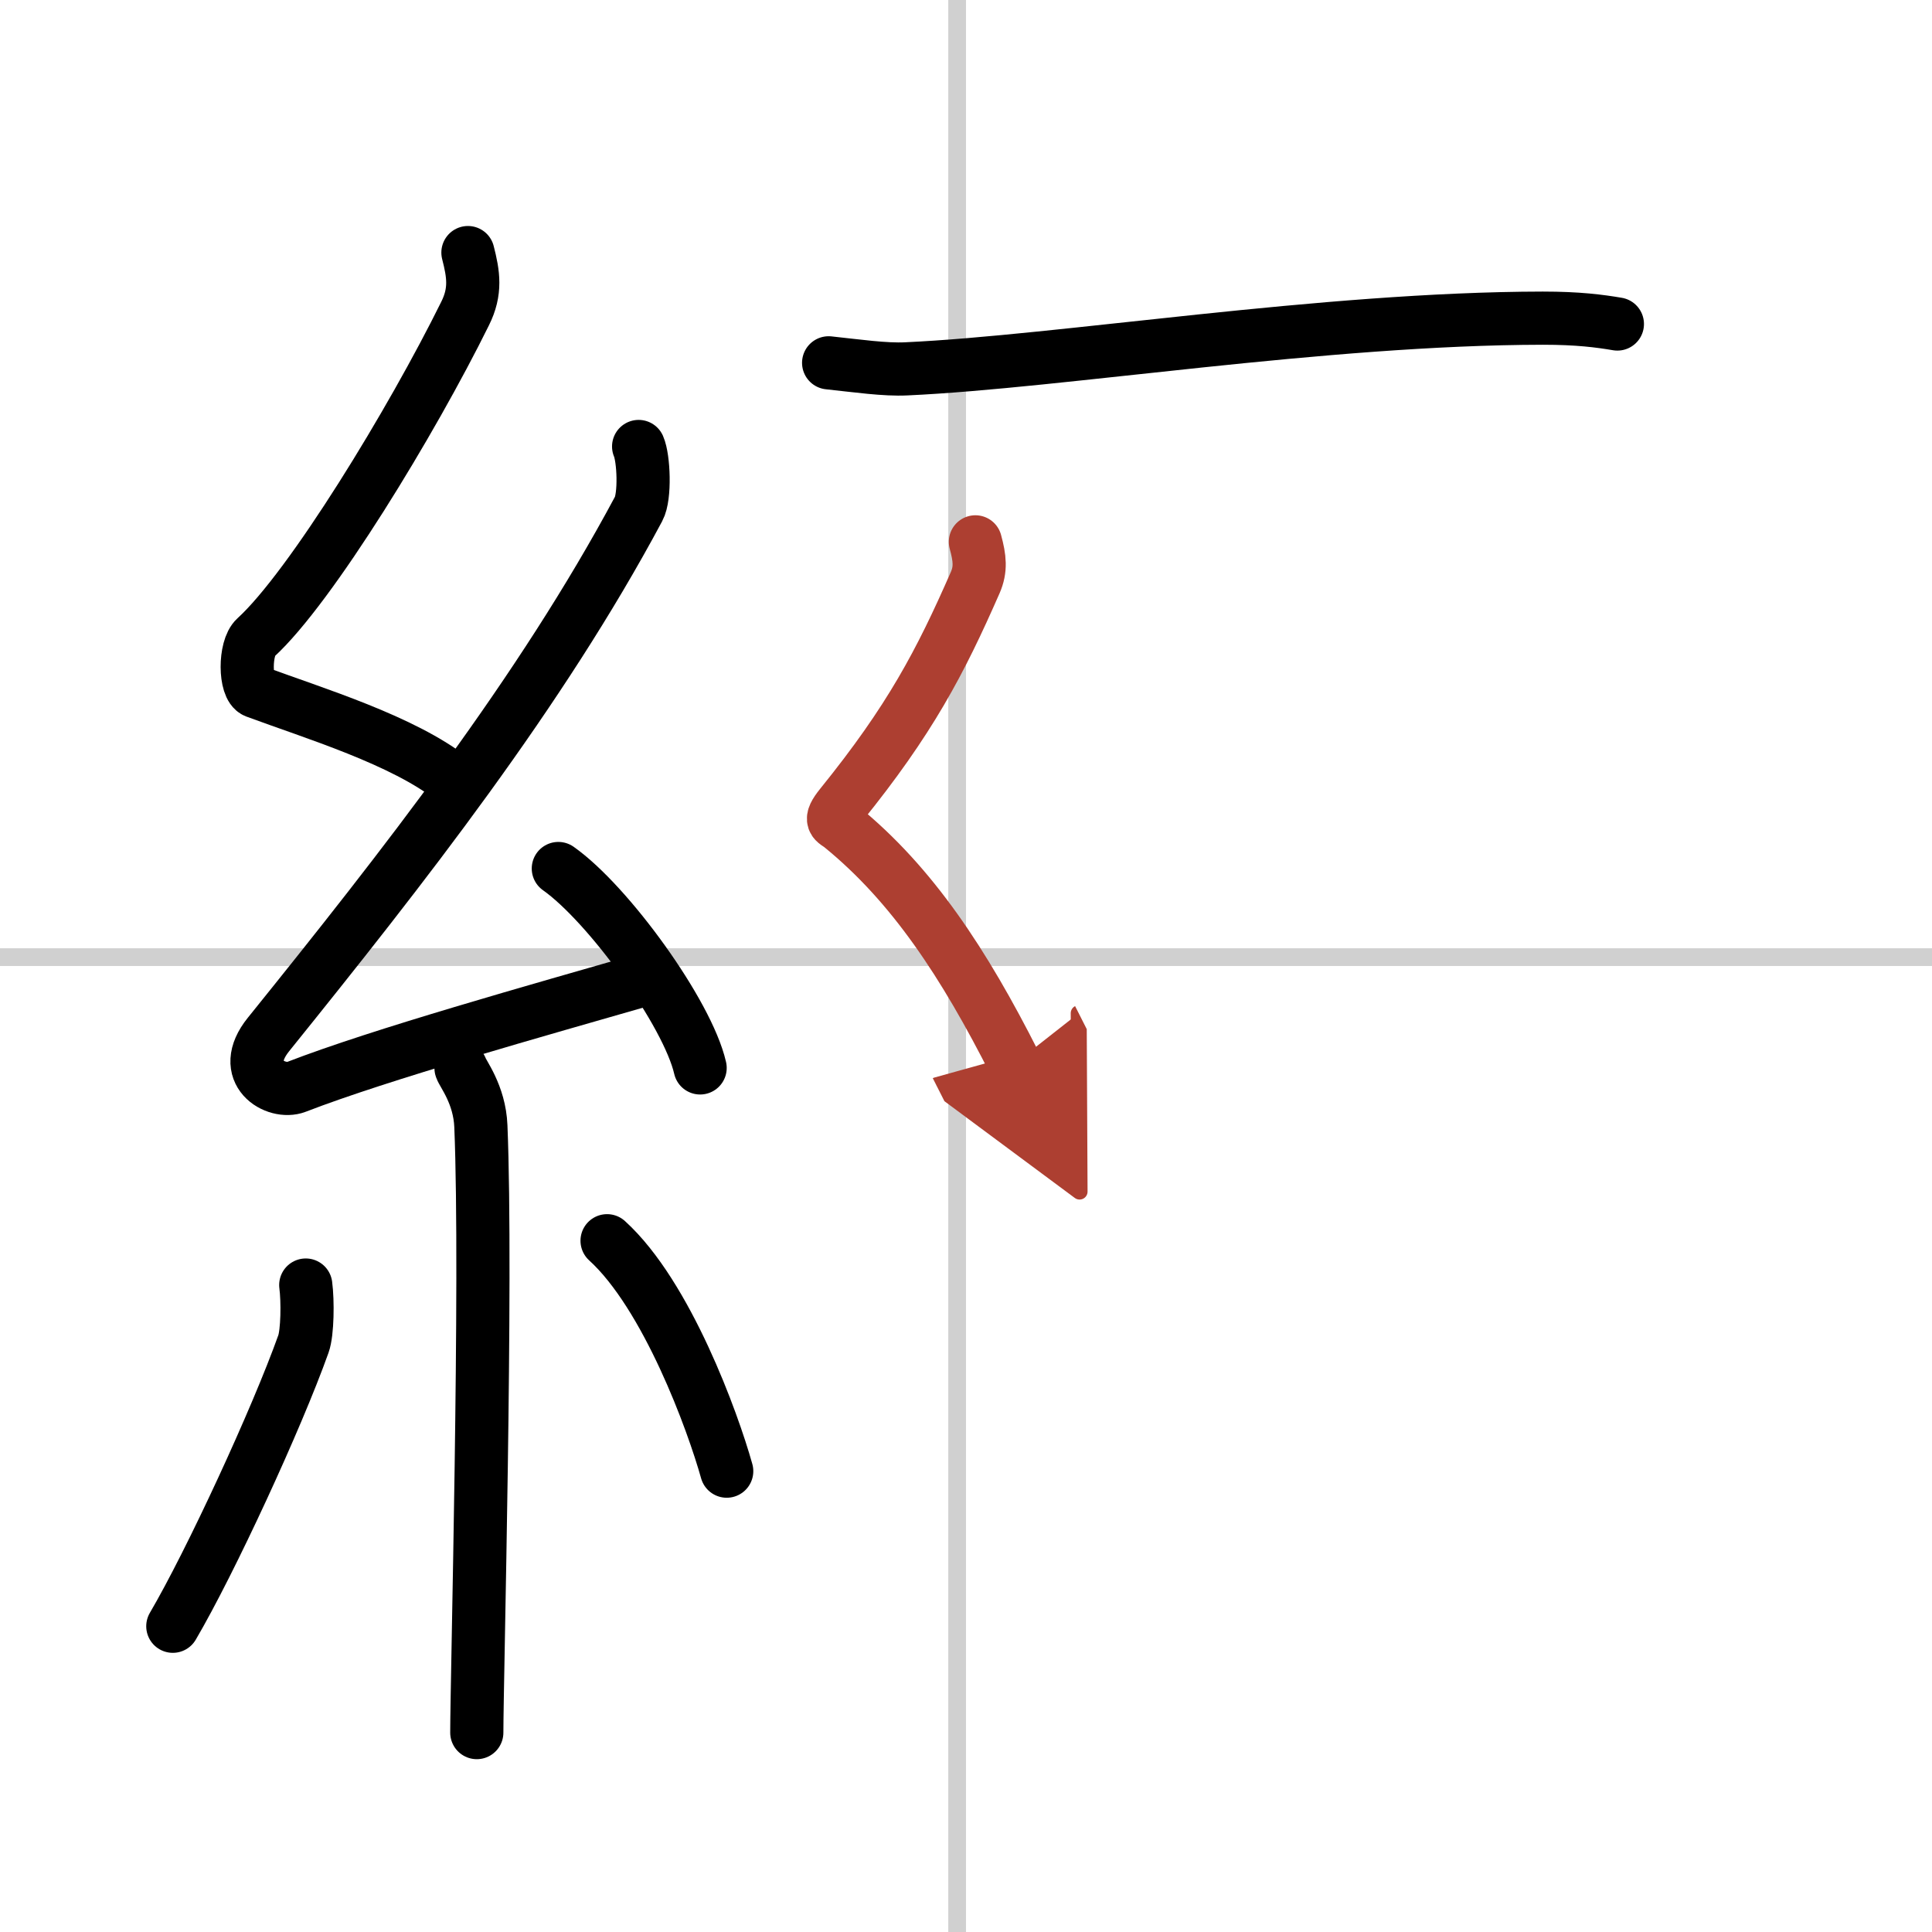
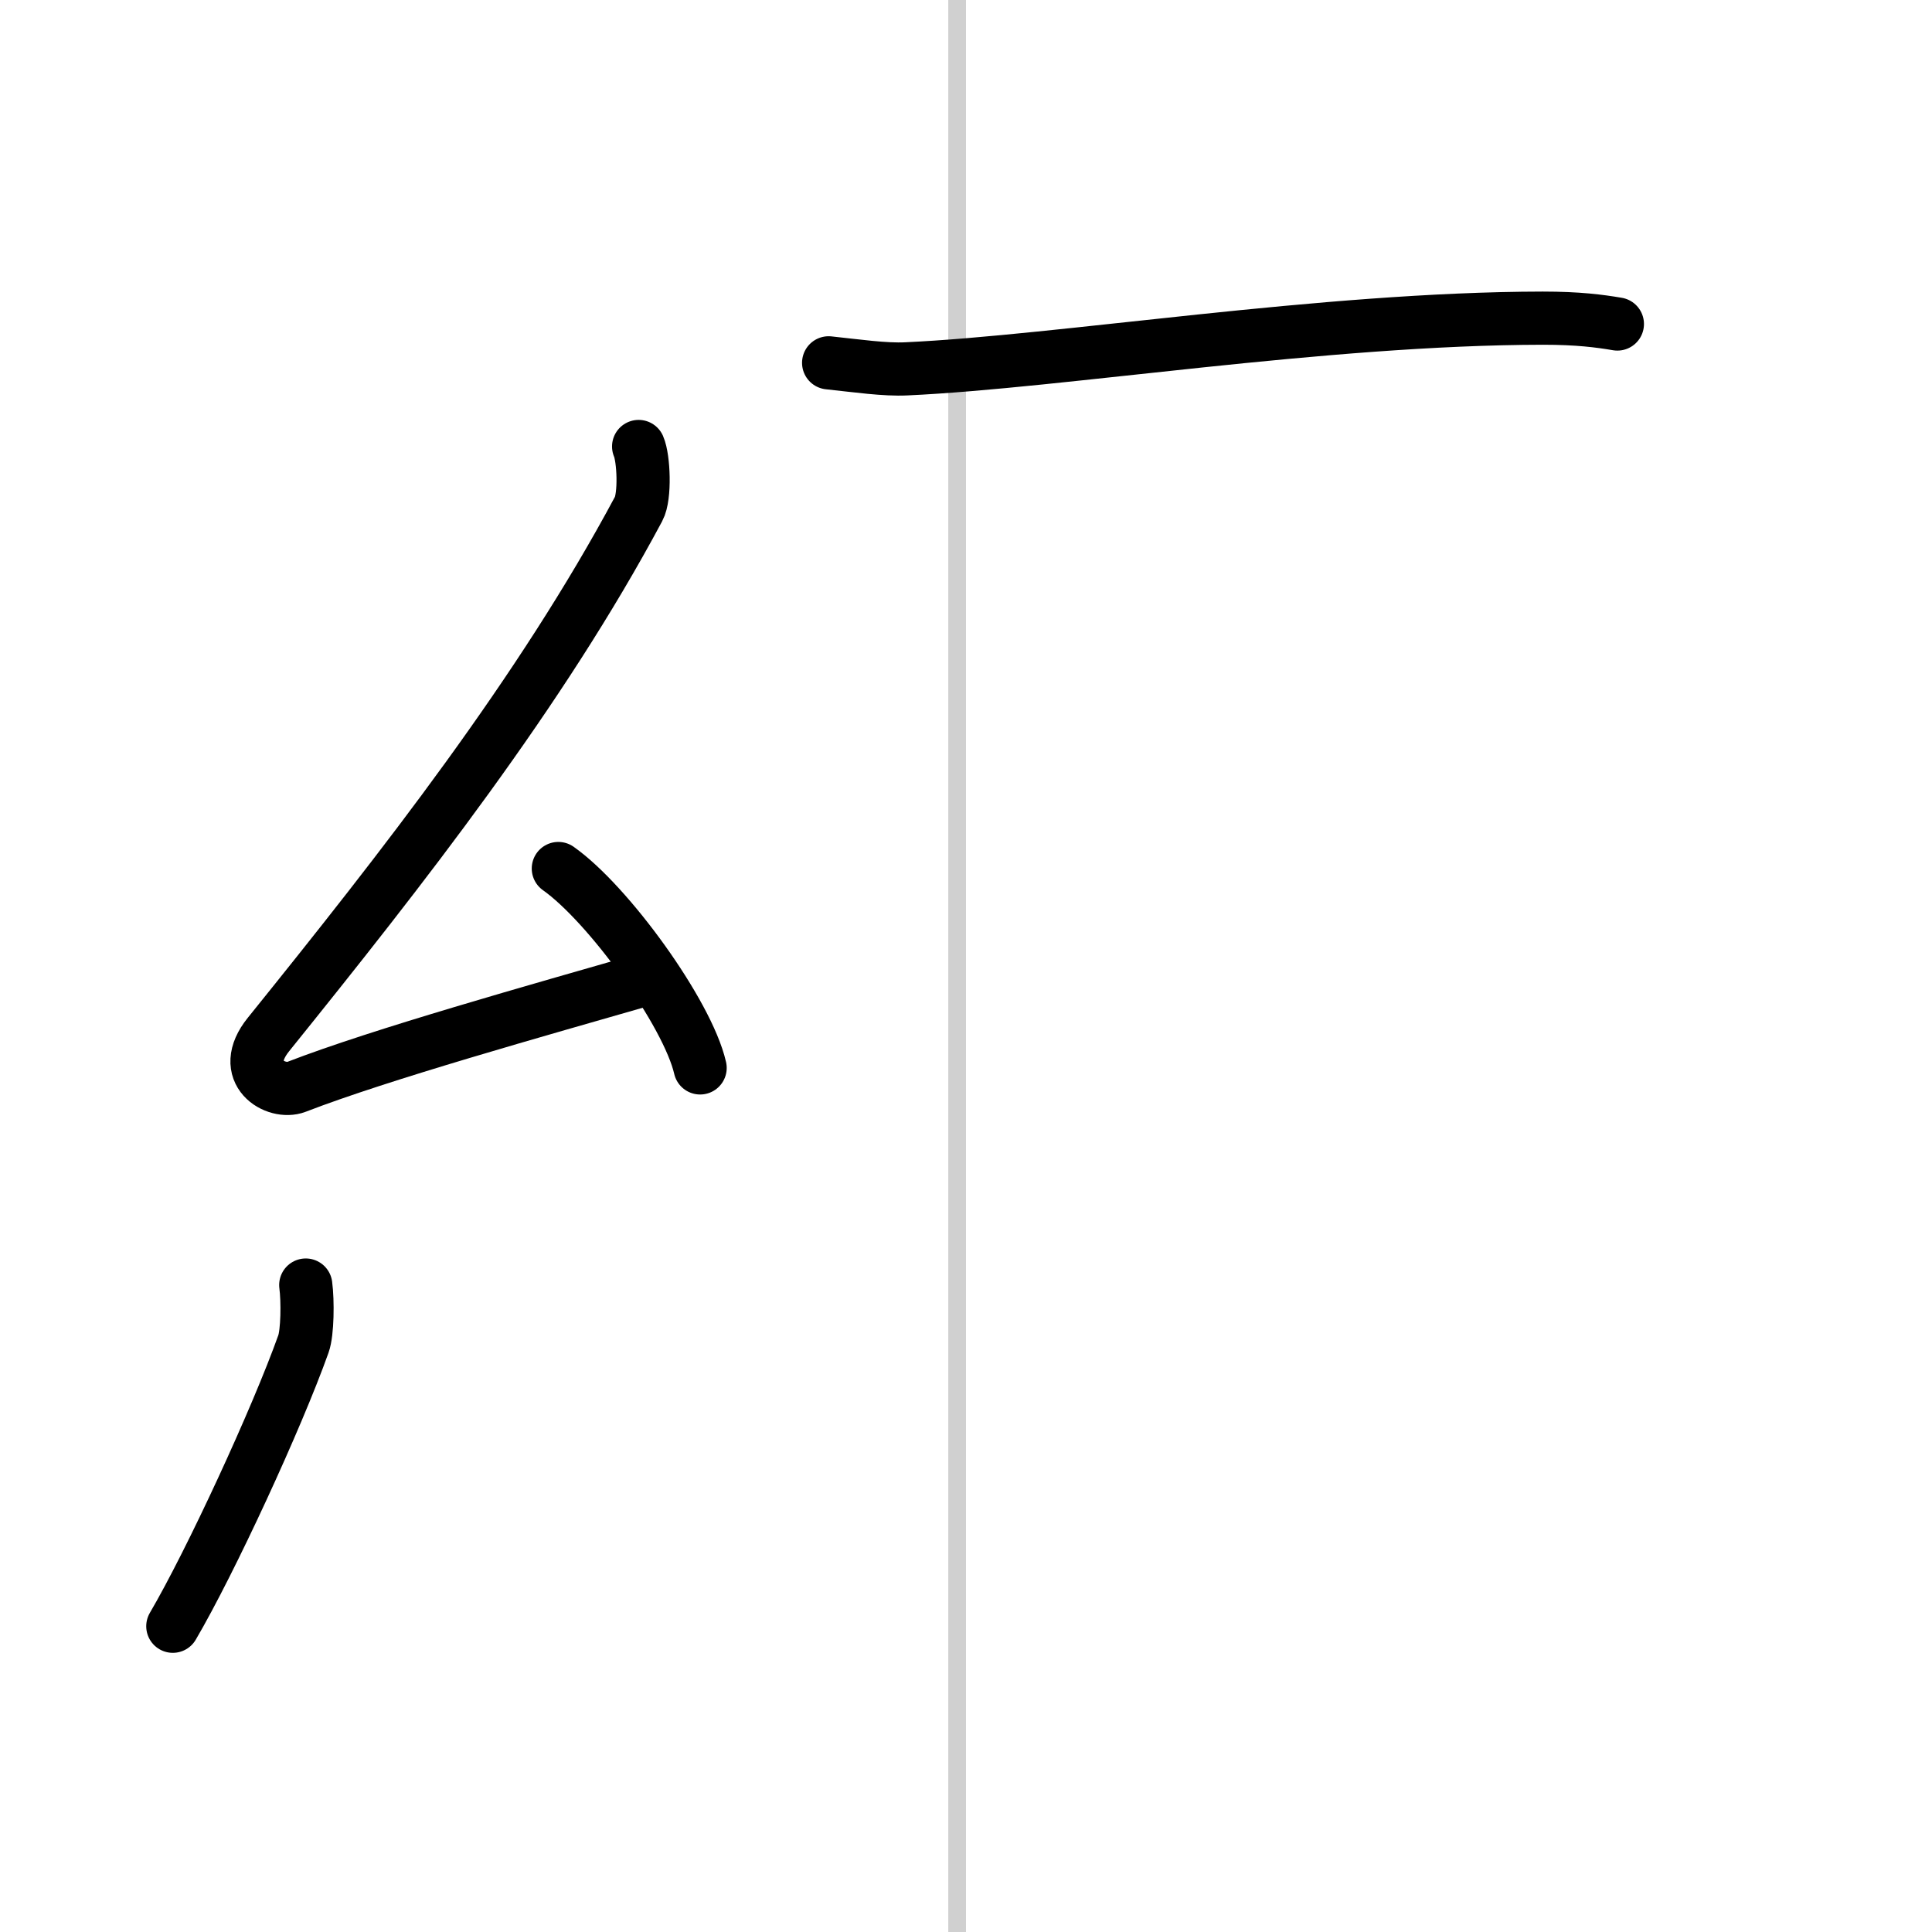
<svg xmlns="http://www.w3.org/2000/svg" width="400" height="400" viewBox="0 0 109 109">
  <defs>
    <marker id="a" markerWidth="4" orient="auto" refX="1" refY="5" viewBox="0 0 10 10">
      <polyline points="0 0 10 5 0 10 1 5" fill="#ad3f31" stroke="#ad3f31" />
    </marker>
  </defs>
  <g fill="none" stroke="#000" stroke-linecap="round" stroke-linejoin="round" stroke-width="3">
    <rect width="100%" height="100%" fill="#fff" stroke="#fff" />
    <line x1="54" x2="54" y2="109" stroke="#d0d0d0" stroke-width="1" />
-     <line x2="109" y1="54" y2="54" stroke="#d0d0d0" stroke-width="1" />
-     <path d="m26.4 14.25c0.31 1.21 0.47 2.18-0.16 3.44-2.99 6.06-8.71 15.46-11.82 18.29-0.64 0.58-0.62 2.81 0 3.04 3.26 1.21 8.34 2.74 11.14 4.97" />
    <path d="m36.03 25.19c0.29 0.66 0.38 2.82 0 3.52-5.53 10.34-13.28 20.22-20.88 29.65-1.74 2.16 0.43 3.4 1.57 2.96 4.75-1.84 13.62-4.32 19.73-6.08" />
    <path d="m31.5 49c2.82 1.99 7.29 8.16 8 11.25" />
-     <path d="m26.01 60.26c0.08 0.29 1.05 1.48 1.12 3.28 0.36 8.64-0.23 31.27-0.23 34.21" />
    <path d="m17.25 72.5c0.12 0.9 0.1 2.68-0.13 3.32-1.5 4.21-5.25 12.32-7.37 15.93" />
-     <path d="m34.25 70c3.38 3.07 5.97 10.21 6.75 13" />
    <path d="m46.75 20.47c1.6 0.17 3.18 0.4 4.38 0.34 8.74-0.4 23.5-2.84 35.91-2.86 2 0 3.2 0.16 4.21 0.33" />
-     <path d="m55.03 30.57c0.25 0.92 0.32 1.54-0.01 2.3-1.98 4.51-3.68 7.75-7.57 12.56-0.75 0.93-0.35 0.91 0 1.2 4.03 3.28 6.94 7.72 9.8 13.37" marker-end="url(#a)" stroke="#ad3f31" />
  </g>
</svg>